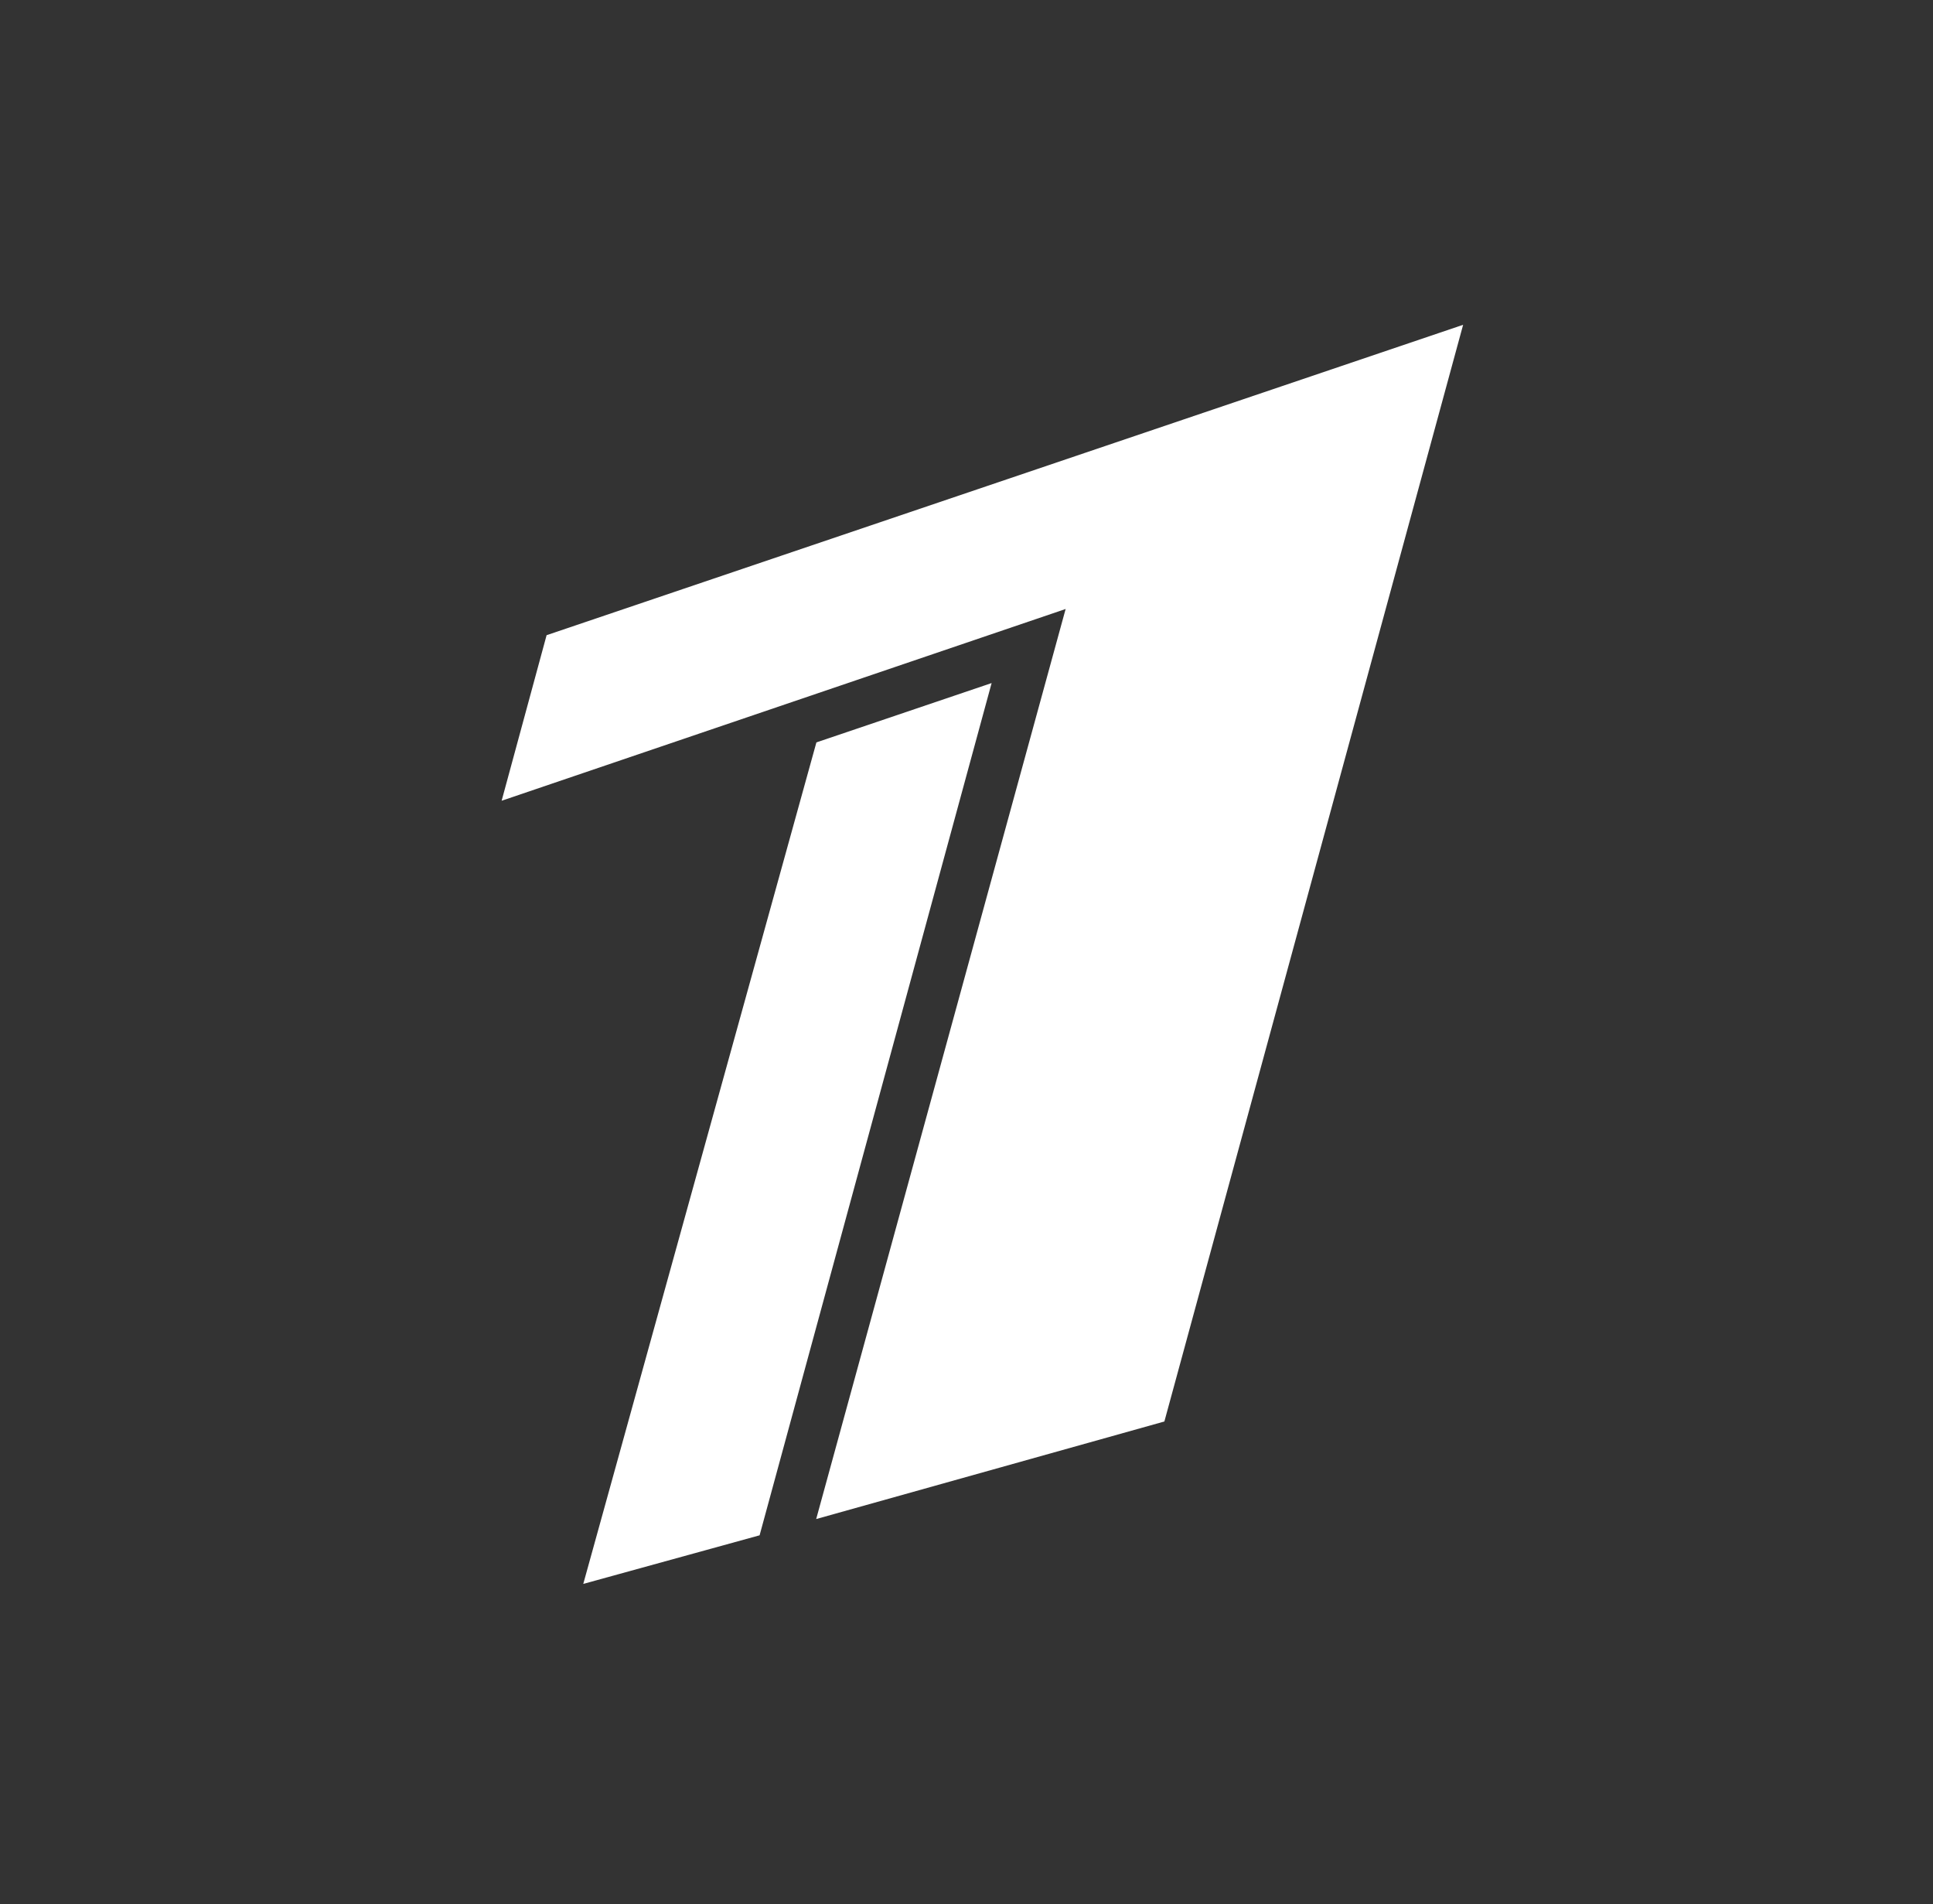
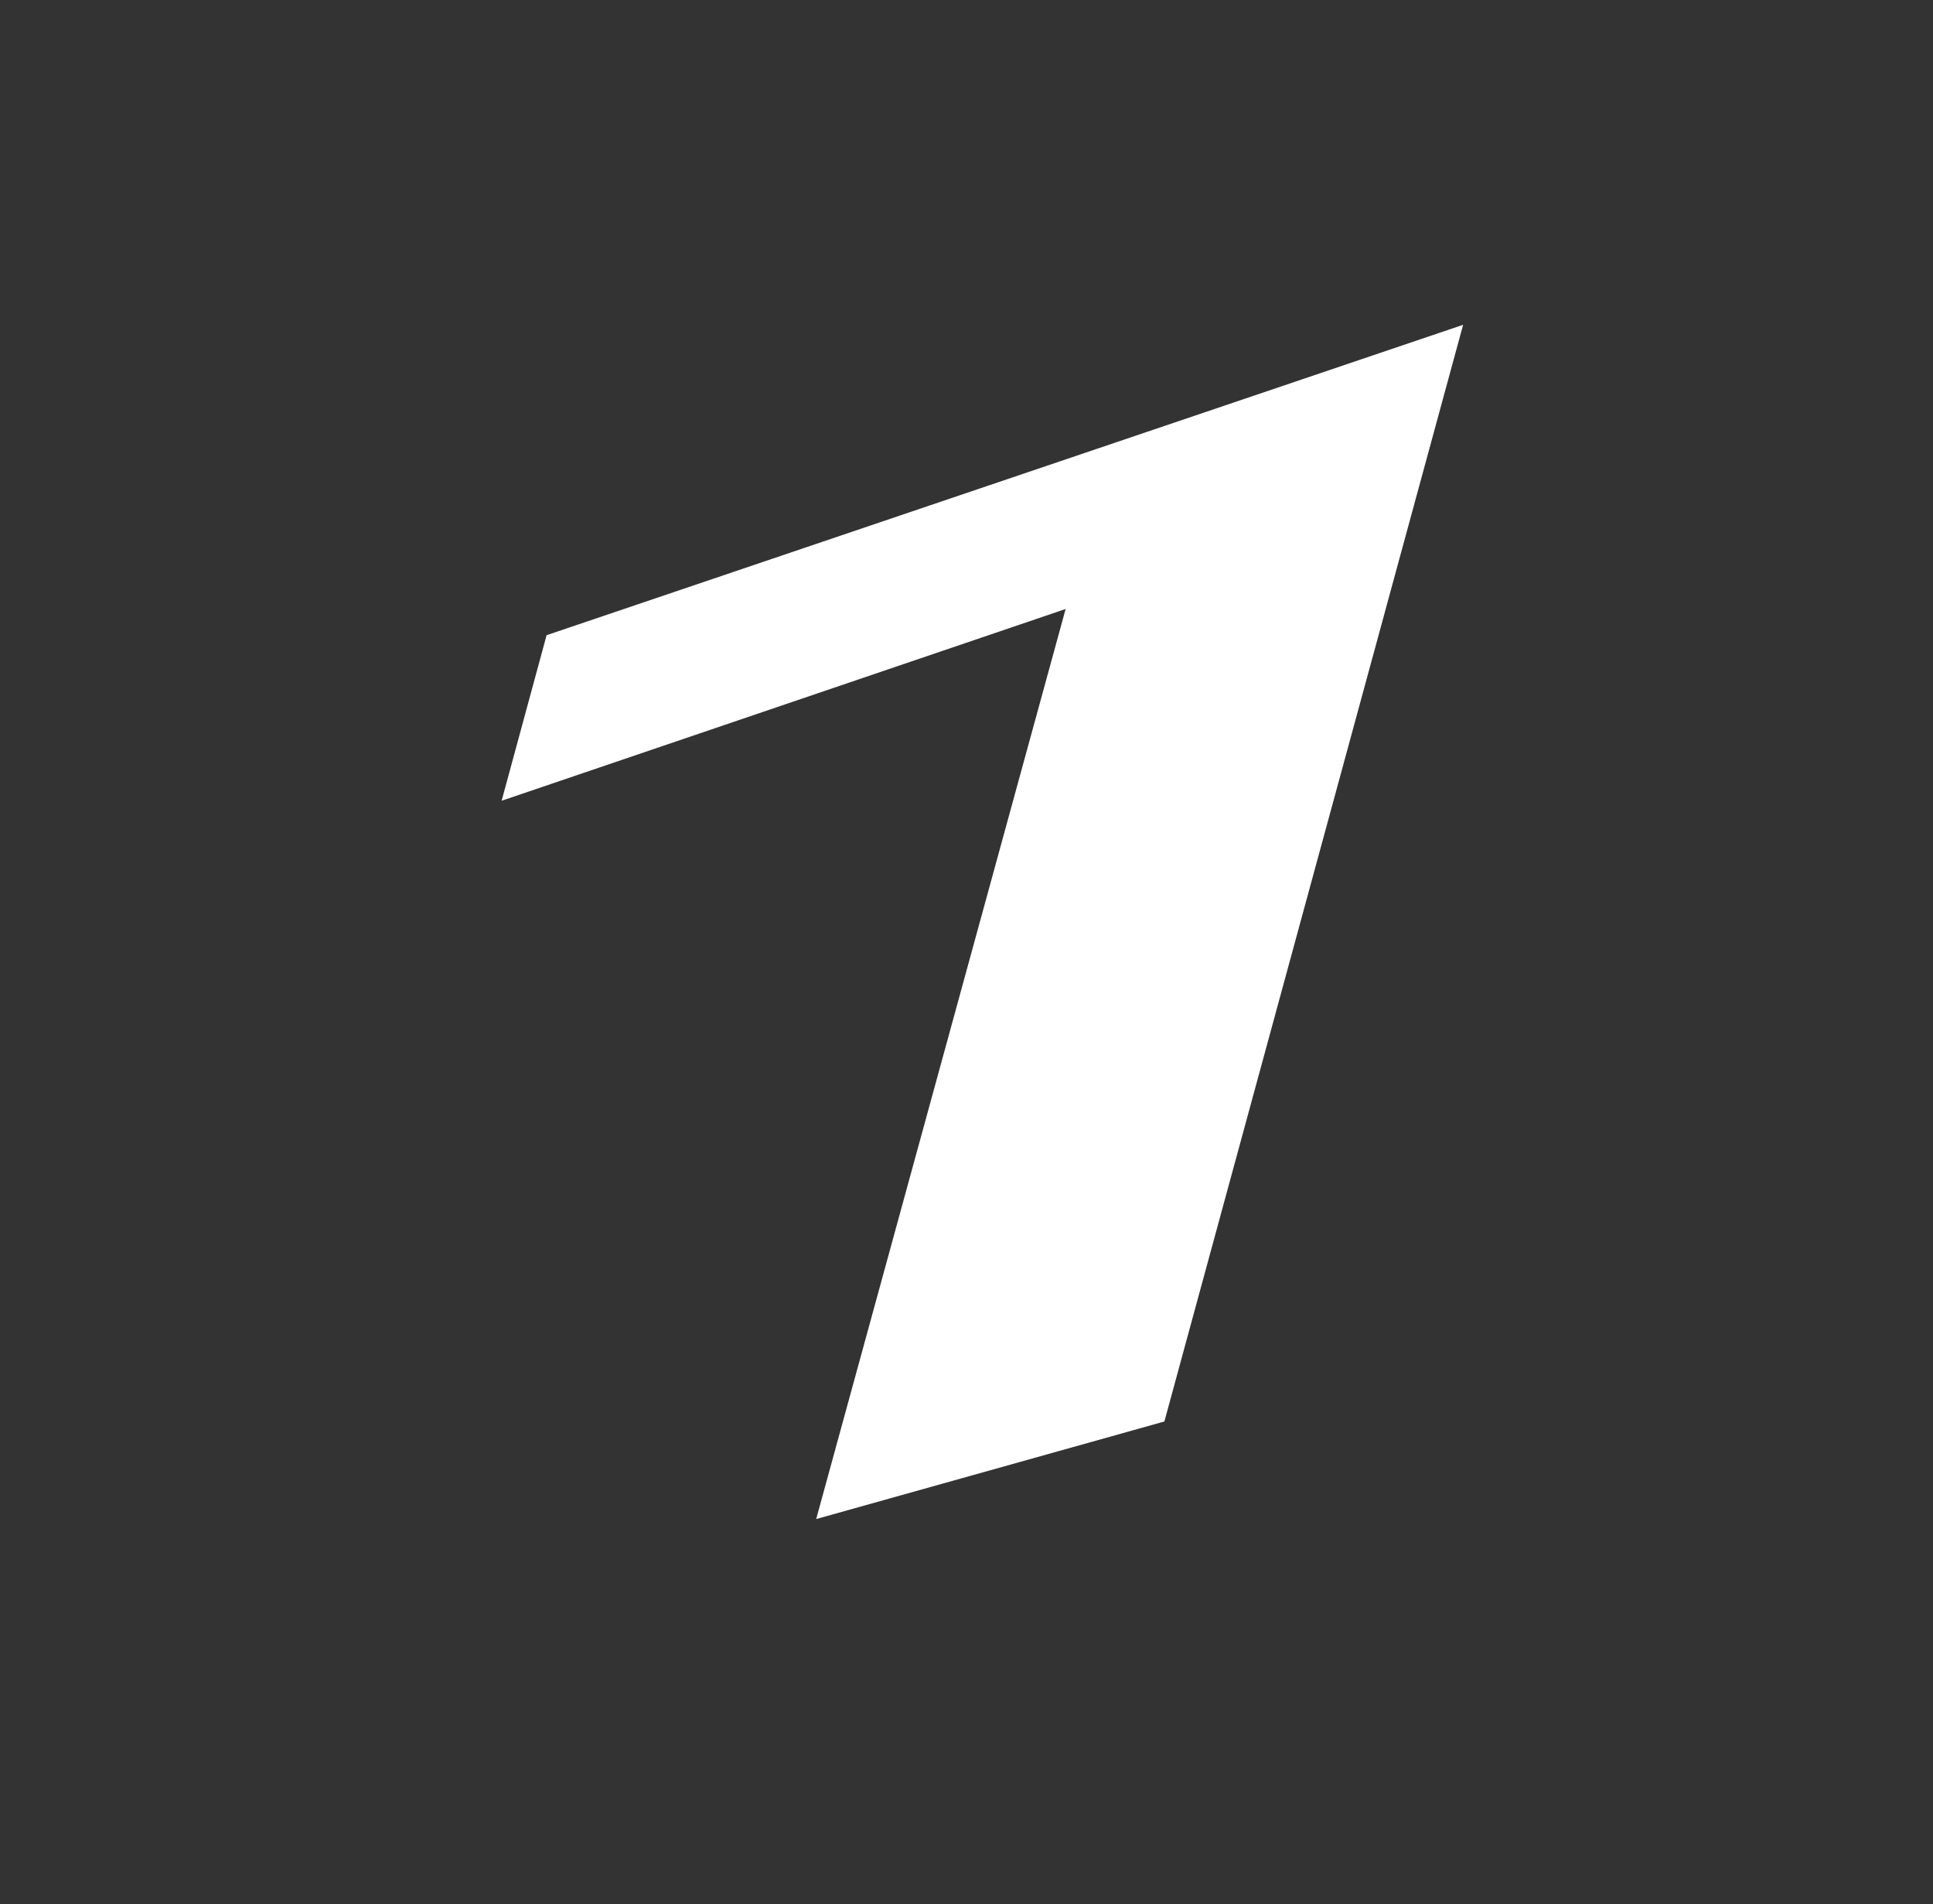
<svg xmlns="http://www.w3.org/2000/svg" width="599" height="590" viewBox="0 0 599 590" fill="none">
  <rect x="0" y="0" width="599" height="590" fill="#333333" stroke="none" />
  <path d="M169.38 196.795L453.393 100.631L360.819 440.404L252.92 470.628L330.22 188.677L155.447 248.087L169.38 196.795V196.795Z" fill="white" />
-   <path d="M307.285 211.625L235.385 475.669L180.744 490.725L252.988 230.01L307.285 211.625Z" fill="white" />
</svg>